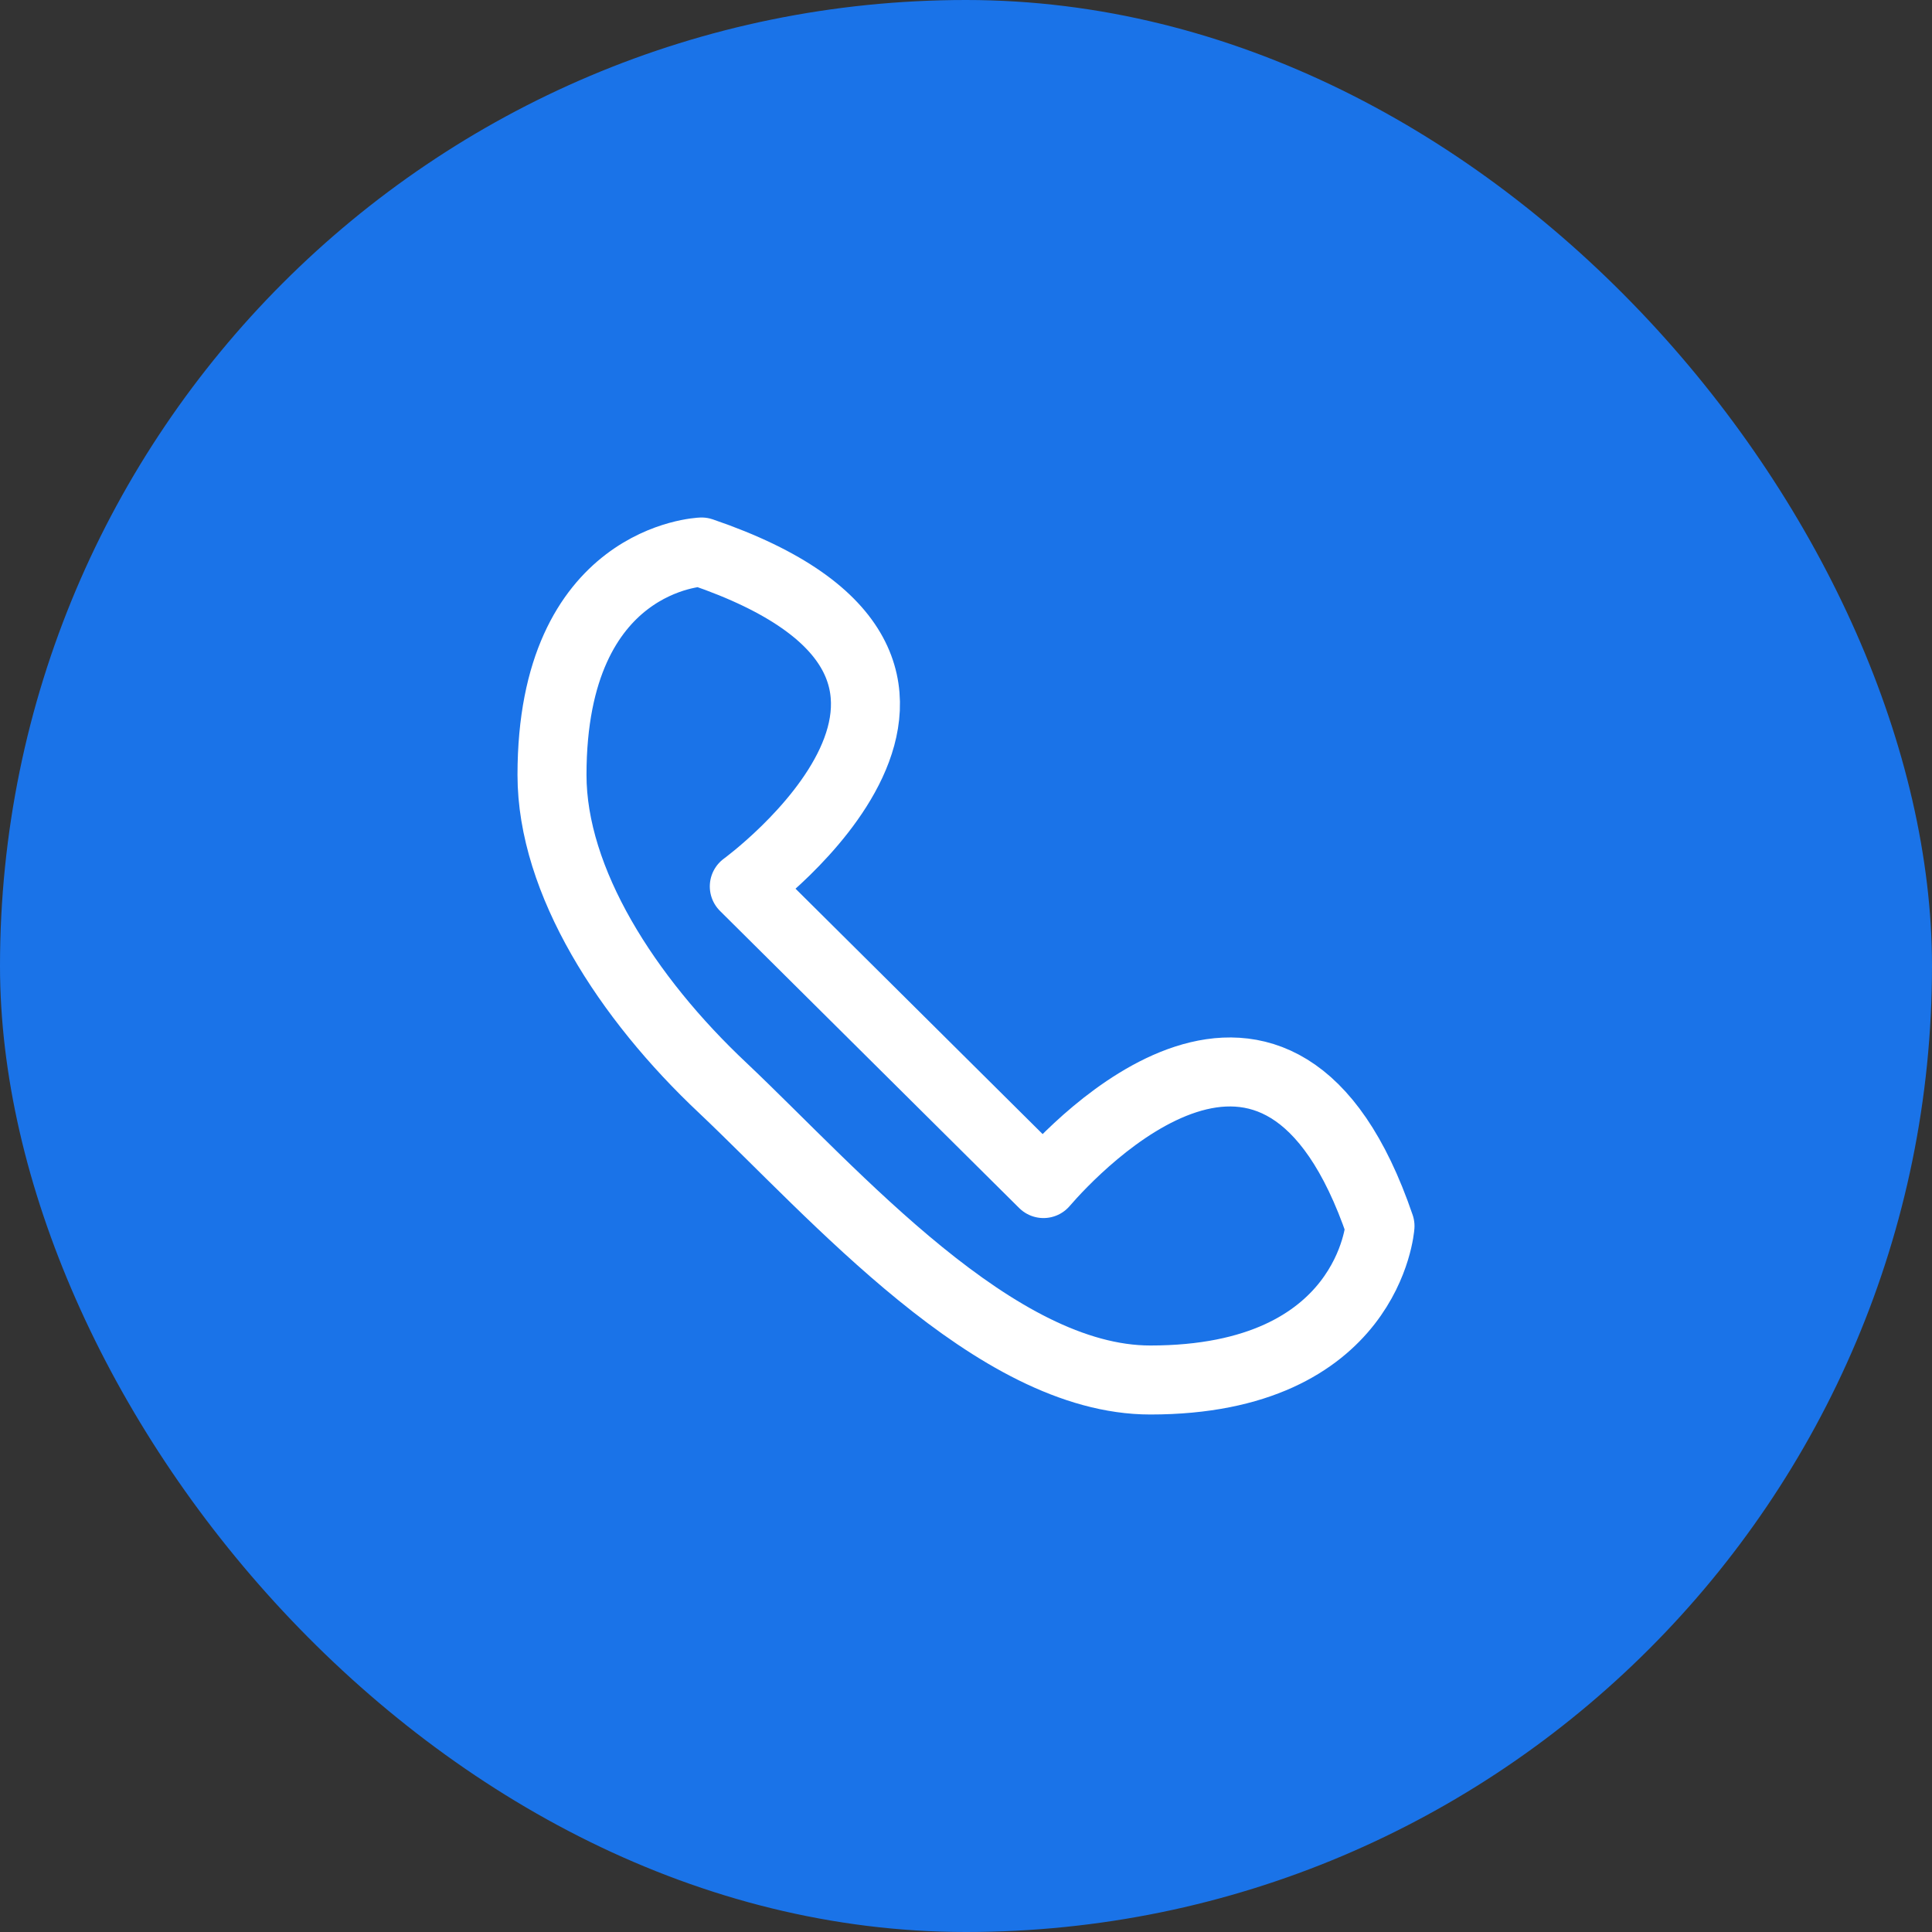
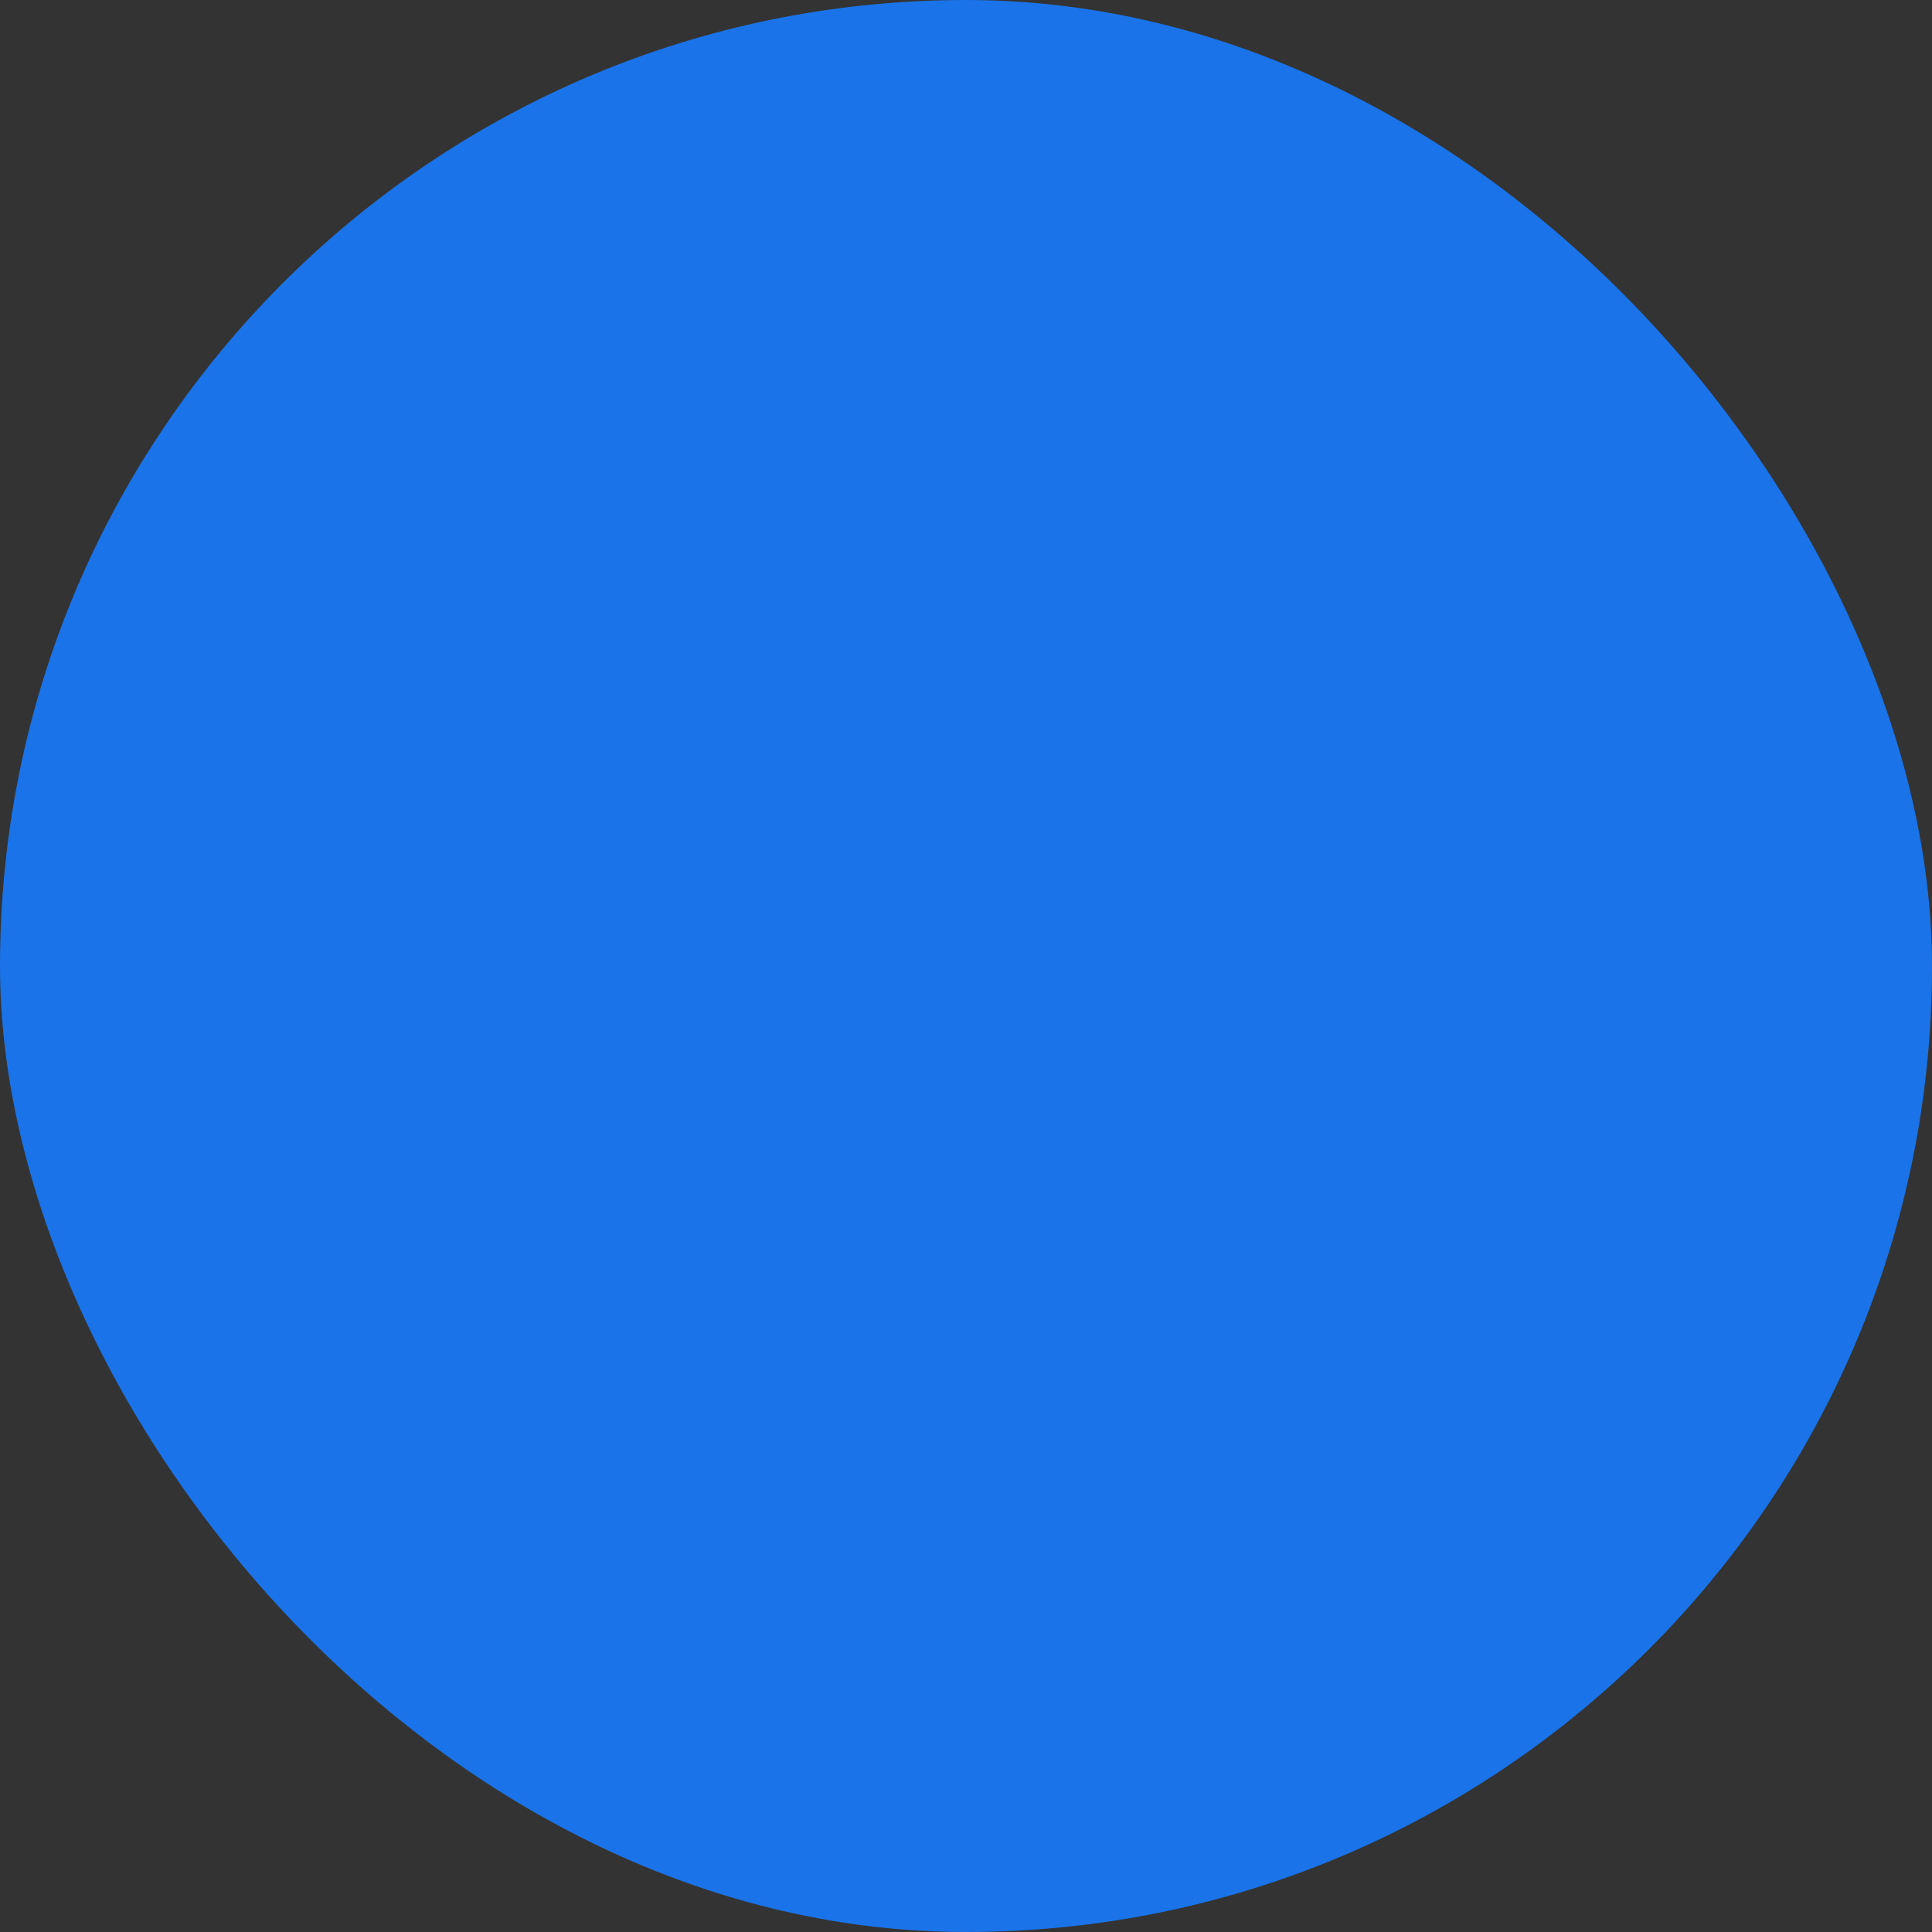
<svg xmlns="http://www.w3.org/2000/svg" width="28" height="28" viewBox="0 0 28 28" fill="none">
  <rect x="0" y="0" width="28" height="28" fill="#333333" stroke="none" />
  <rect width="28" height="28" rx="14" fill="#1A73E8" />
-   <path d="M10.787 12.847L15.123 17.153C15.587 16.615 18.529 13.461 20 17.769C20 17.769 19.845 20 16.671 20C14.426 20 12.103 17.308 10.477 15.769C9.084 14.461 8 12.769 8 11.231C8 8.077 10.168 8 10.168 8C15.123 9.692 10.787 12.847 10.787 12.847H10.787Z" stroke="white" stroke-miterlimit="10" stroke-linejoin="round" />
</svg>